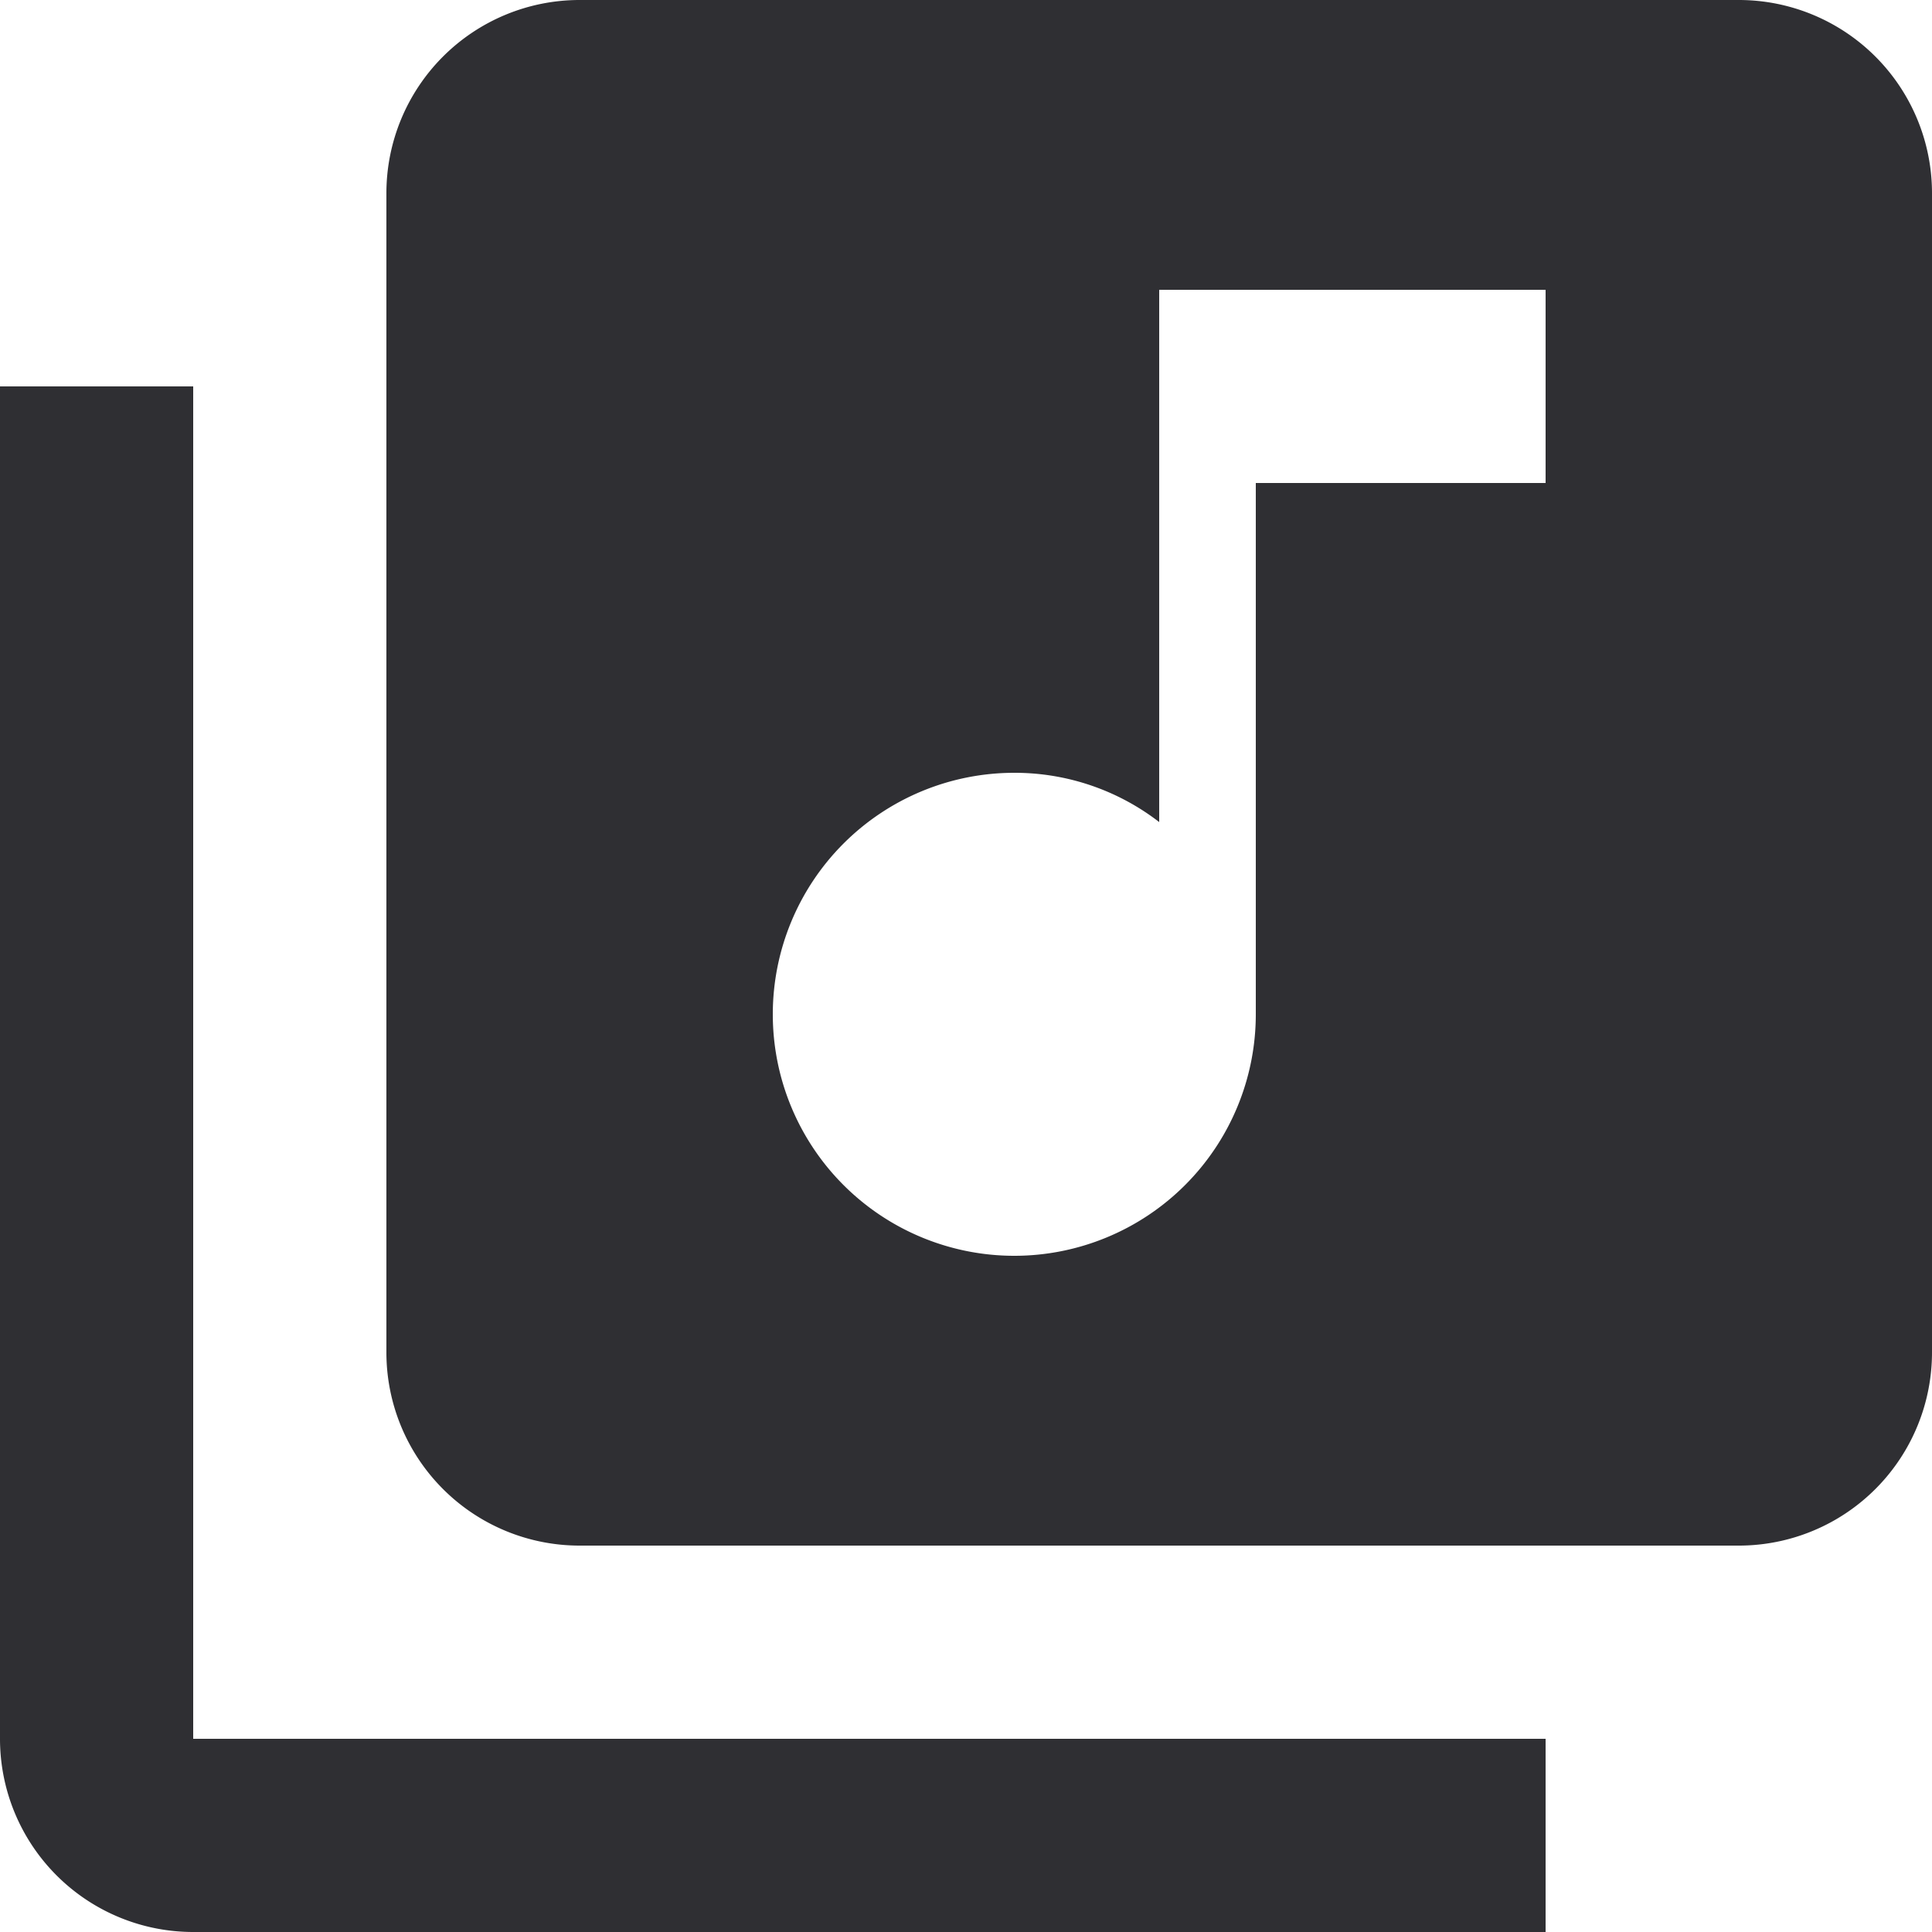
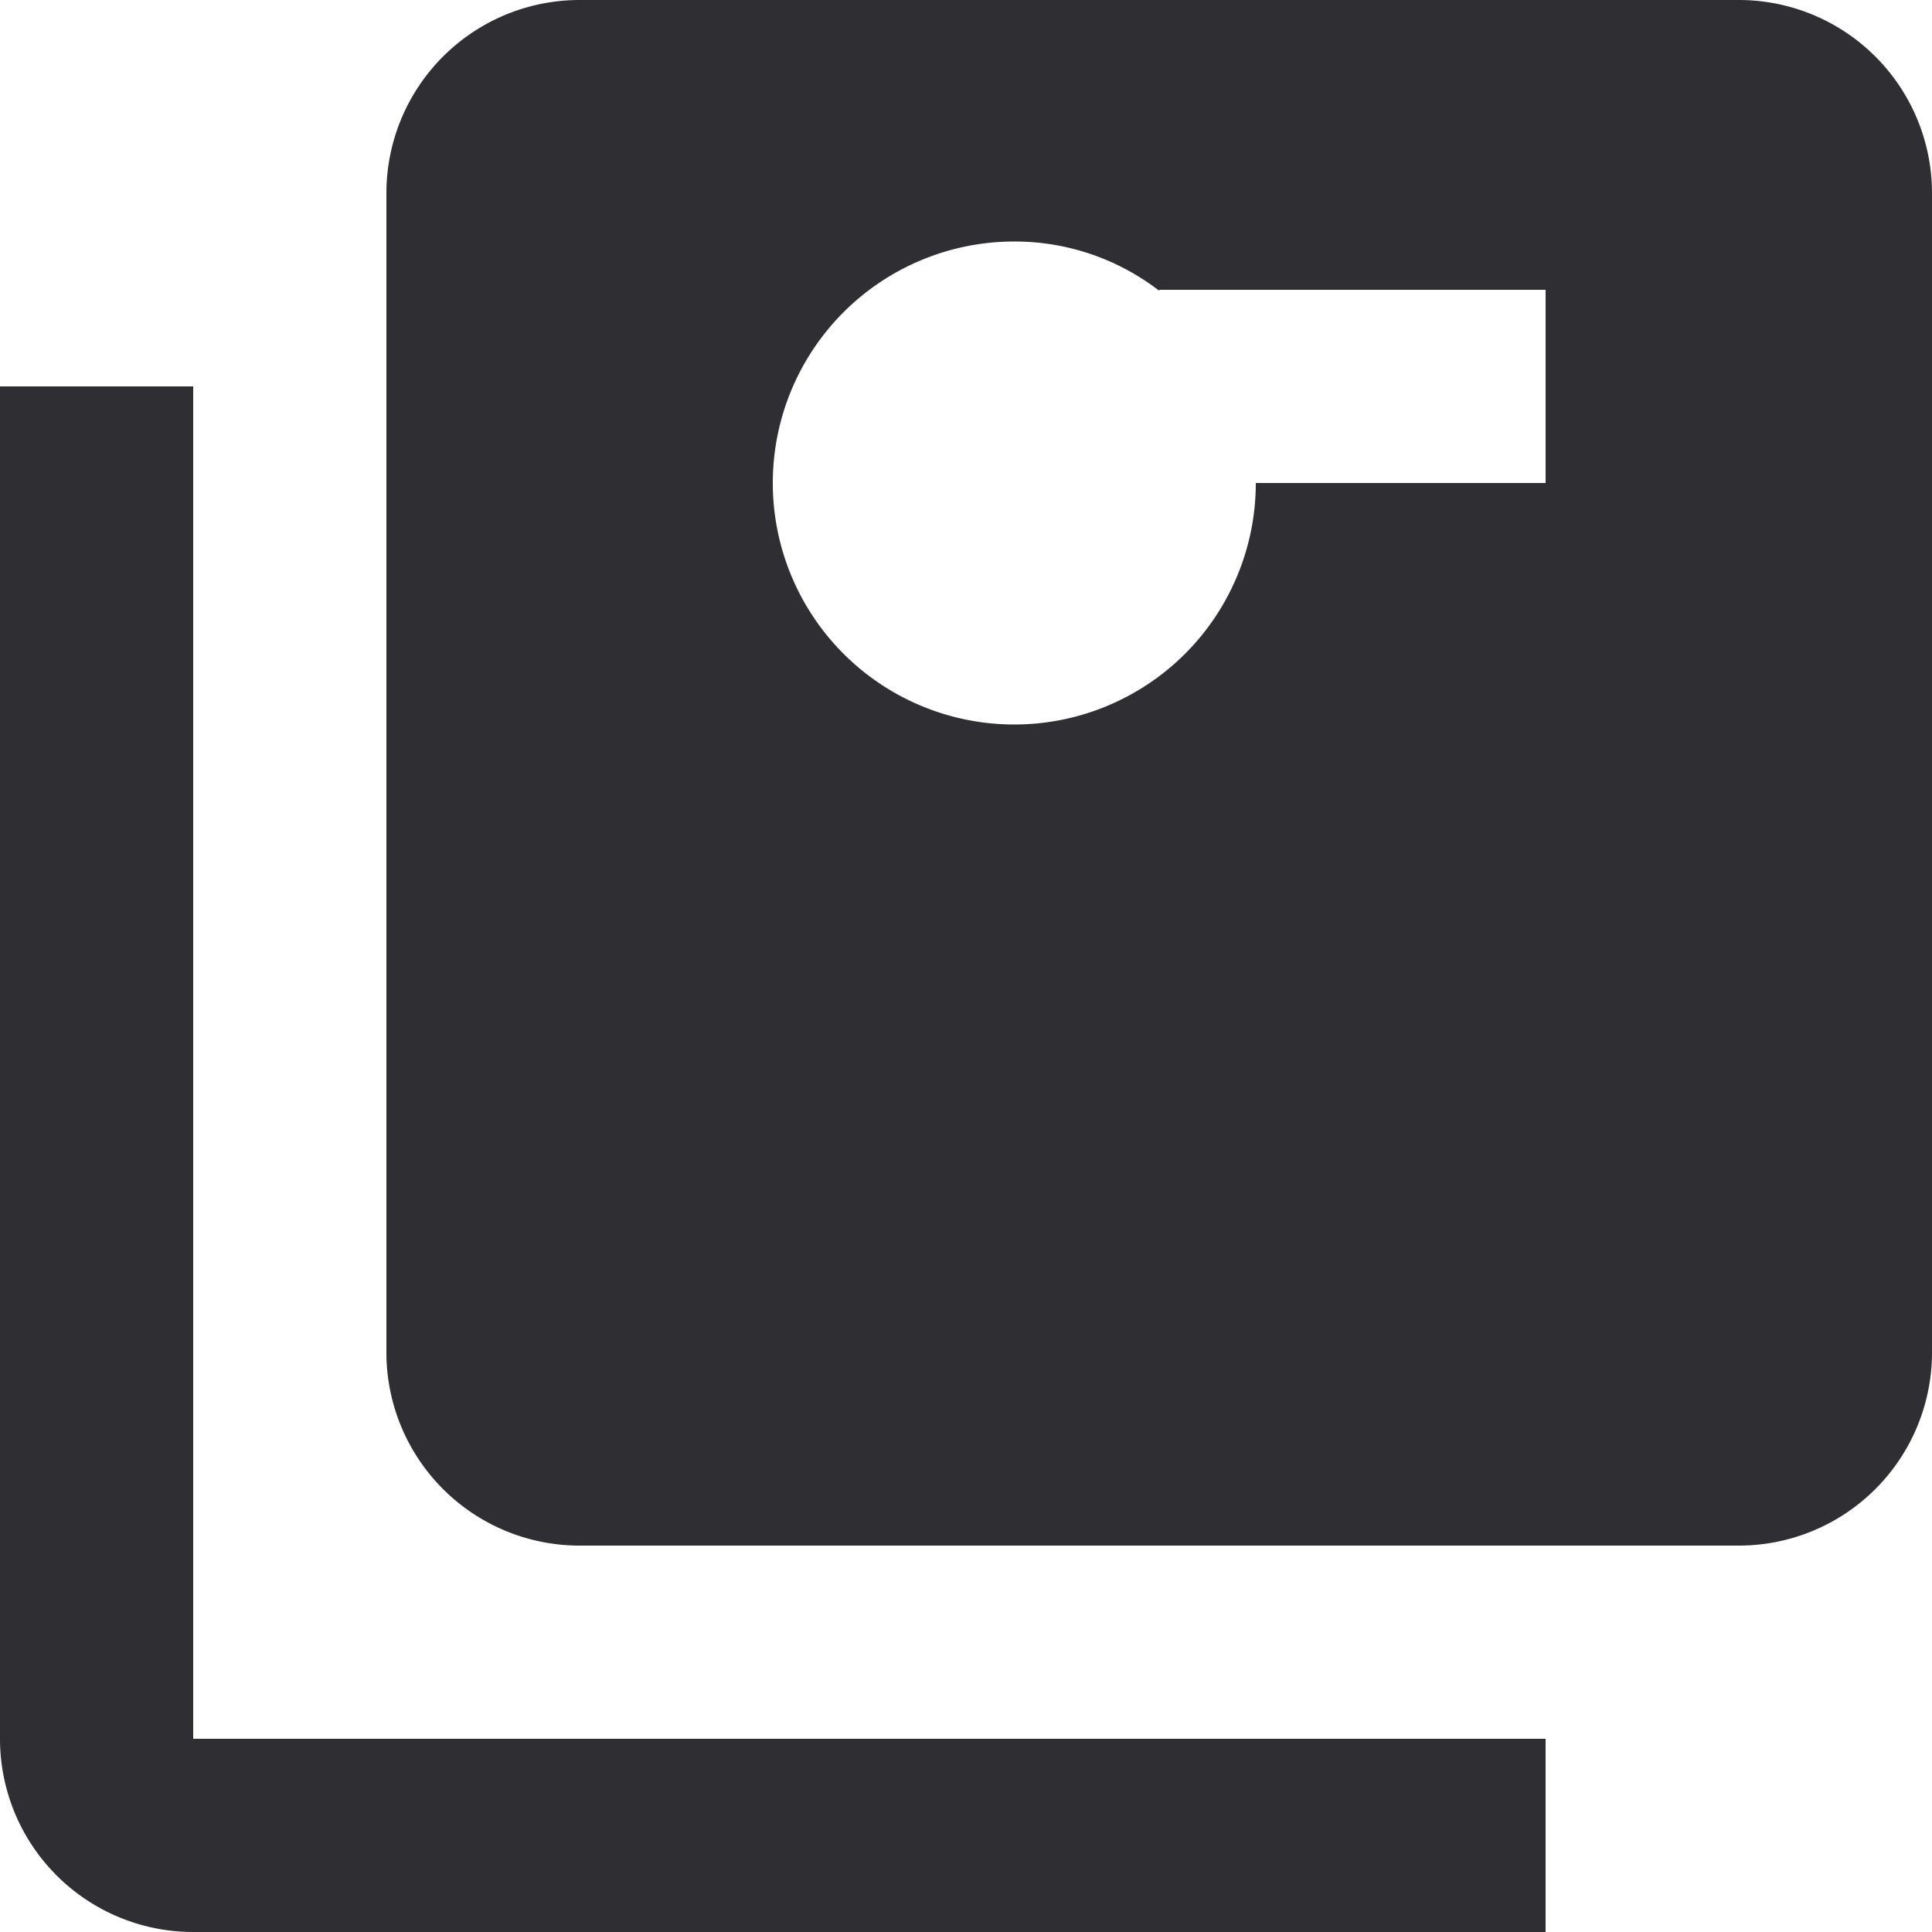
<svg xmlns="http://www.w3.org/2000/svg" width="16" height="16" viewBox="0 0 16 16">
-   <path id="Icon_material-library-music" data-name="Icon material-library-music" d="M17.4,3H7.8A1.6,1.6,0,0,0,6.2,4.6v9.6a1.6,1.6,0,0,0,1.6,1.6h9.6A1.6,1.6,0,0,0,19,14.2V4.6A1.6,1.6,0,0,0,17.4,3ZM15.8,7H13.4v4.4a2,2,0,1,1-2-2,1.958,1.958,0,0,1,1.2.408V5.4h3.2ZM4.6,6.2H3V17.4A1.6,1.6,0,0,0,4.6,19H15.8V17.4H4.6Z" transform="translate(-3 -3)" fill="#2f2f33" />
+   <path id="Icon_material-library-music" data-name="Icon material-library-music" d="M17.4,3H7.8A1.6,1.6,0,0,0,6.2,4.6v9.6a1.6,1.6,0,0,0,1.6,1.6h9.6A1.6,1.6,0,0,0,19,14.2V4.6A1.6,1.6,0,0,0,17.4,3ZM15.8,7H13.4a2,2,0,1,1-2-2,1.958,1.958,0,0,1,1.2.408V5.4h3.2ZM4.6,6.2H3V17.4A1.6,1.6,0,0,0,4.6,19H15.8V17.4H4.6Z" transform="translate(-3 -3)" fill="#2f2f33" />
</svg>